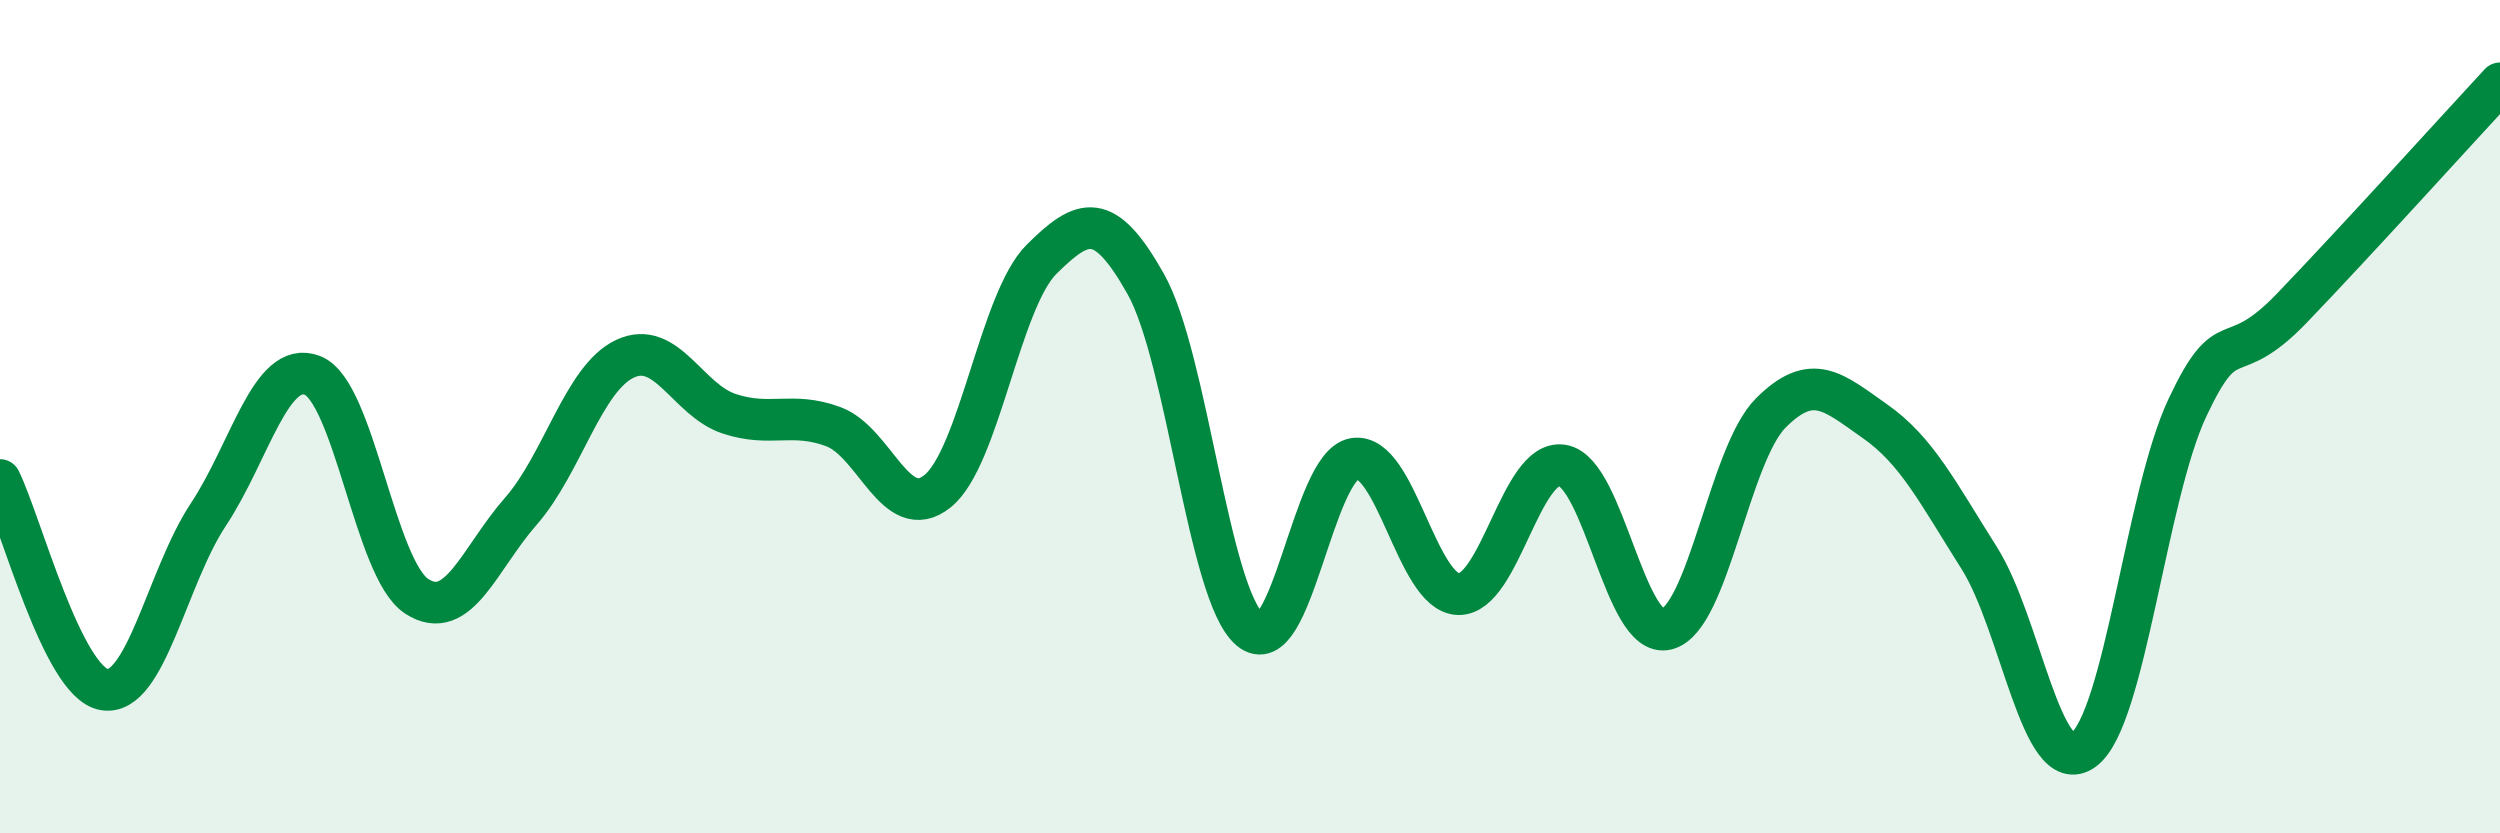
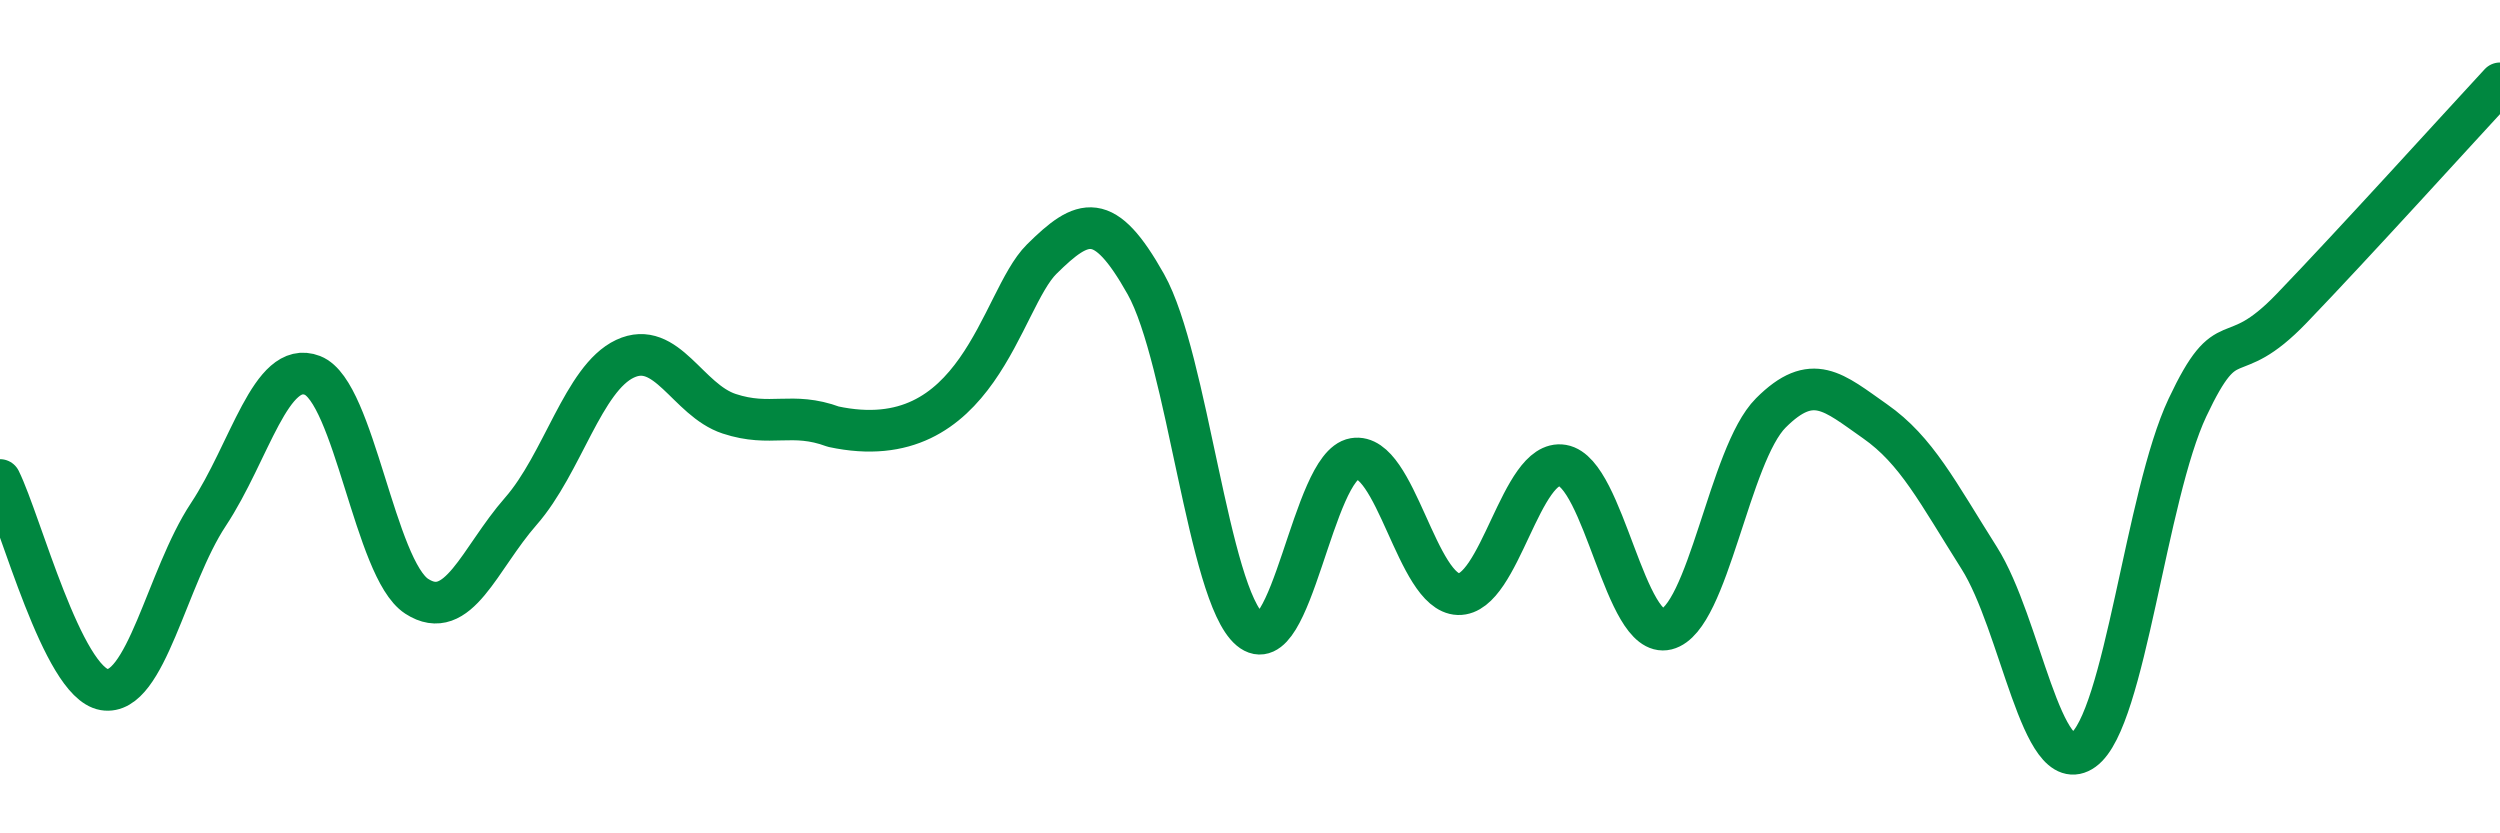
<svg xmlns="http://www.w3.org/2000/svg" width="60" height="20" viewBox="0 0 60 20">
-   <path d="M 0,11.52 C 0.5,12.53 1.5,16.38 2.5,16.55 C 3.5,16.72 4,13.86 5,12.35 C 6,10.84 6.5,8.62 7.5,9.01 C 8.5,9.4 9,13.66 10,14.31 C 11,14.96 11.5,13.41 12.5,12.27 C 13.5,11.13 14,9.08 15,8.61 C 16,8.14 16.5,9.6 17.5,9.93 C 18.5,10.26 19,9.87 20,10.24 C 21,10.61 21.5,12.59 22.5,11.79 C 23.5,10.99 24,7.21 25,6.22 C 26,5.23 26.5,5.04 27.5,6.82 C 28.5,8.6 29,14.27 30,15.11 C 31,15.95 31.5,11.18 32.5,11.01 C 33.5,10.84 34,14.23 35,14.26 C 36,14.29 36.5,11 37.5,11.17 C 38.5,11.34 39,15.35 40,15.1 C 41,14.85 41.5,10.91 42.5,9.91 C 43.5,8.91 44,9.41 45,10.11 C 46,10.81 46.5,11.81 47.5,13.39 C 48.5,14.97 49,18.72 50,18 C 51,17.28 51.5,11.9 52.5,9.78 C 53.5,7.66 53.5,8.96 55,7.4 C 56.5,5.84 59,3.08 60,2L60 20L0 20Z" fill="#008740" opacity="0.1" stroke-linecap="round" stroke-linejoin="round" />
-   <path d="M 0,11.52 C 0.5,12.53 1.5,16.38 2.5,16.55 C 3.5,16.72 4,13.86 5,12.35 C 6,10.84 6.5,8.62 7.5,9.01 C 8.5,9.4 9,13.66 10,14.31 C 11,14.96 11.5,13.41 12.5,12.27 C 13.5,11.13 14,9.08 15,8.61 C 16,8.14 16.5,9.6 17.5,9.93 C 18.5,10.26 19,9.87 20,10.24 C 21,10.61 21.5,12.59 22.5,11.79 C 23.5,10.99 24,7.21 25,6.22 C 26,5.23 26.5,5.04 27.5,6.82 C 28.5,8.6 29,14.27 30,15.11 C 31,15.95 31.5,11.18 32.5,11.01 C 33.5,10.84 34,14.23 35,14.26 C 36,14.29 36.5,11 37.5,11.17 C 38.5,11.34 39,15.35 40,15.1 C 41,14.85 41.5,10.91 42.5,9.91 C 43.5,8.91 44,9.41 45,10.11 C 46,10.81 46.5,11.81 47.5,13.39 C 48.5,14.97 49,18.72 50,18 C 51,17.28 51.5,11.9 52.5,9.78 C 53.5,7.66 53.5,8.96 55,7.4 C 56.5,5.84 59,3.08 60,2" stroke="#008740" stroke-width="1" fill="none" stroke-linecap="round" stroke-linejoin="round" />
+   <path d="M 0,11.52 C 0.5,12.53 1.5,16.38 2.5,16.55 C 3.5,16.72 4,13.86 5,12.35 C 6,10.84 6.5,8.62 7.5,9.01 C 8.5,9.4 9,13.66 10,14.31 C 11,14.96 11.5,13.41 12.5,12.27 C 13.5,11.13 14,9.08 15,8.61 C 16,8.14 16.5,9.6 17.5,9.93 C 18.5,10.26 19,9.87 20,10.24 C 23.5,10.99 24,7.21 25,6.22 C 26,5.23 26.5,5.04 27.5,6.82 C 28.5,8.6 29,14.27 30,15.11 C 31,15.95 31.5,11.18 32.5,11.01 C 33.5,10.84 34,14.23 35,14.26 C 36,14.29 36.5,11 37.5,11.17 C 38.5,11.34 39,15.35 40,15.1 C 41,14.85 41.5,10.91 42.5,9.91 C 43.5,8.91 44,9.41 45,10.11 C 46,10.81 46.5,11.81 47.5,13.39 C 48.5,14.97 49,18.72 50,18 C 51,17.28 51.5,11.9 52.5,9.78 C 53.5,7.66 53.5,8.96 55,7.4 C 56.5,5.84 59,3.08 60,2" stroke="#008740" stroke-width="1" fill="none" stroke-linecap="round" stroke-linejoin="round" />
</svg>